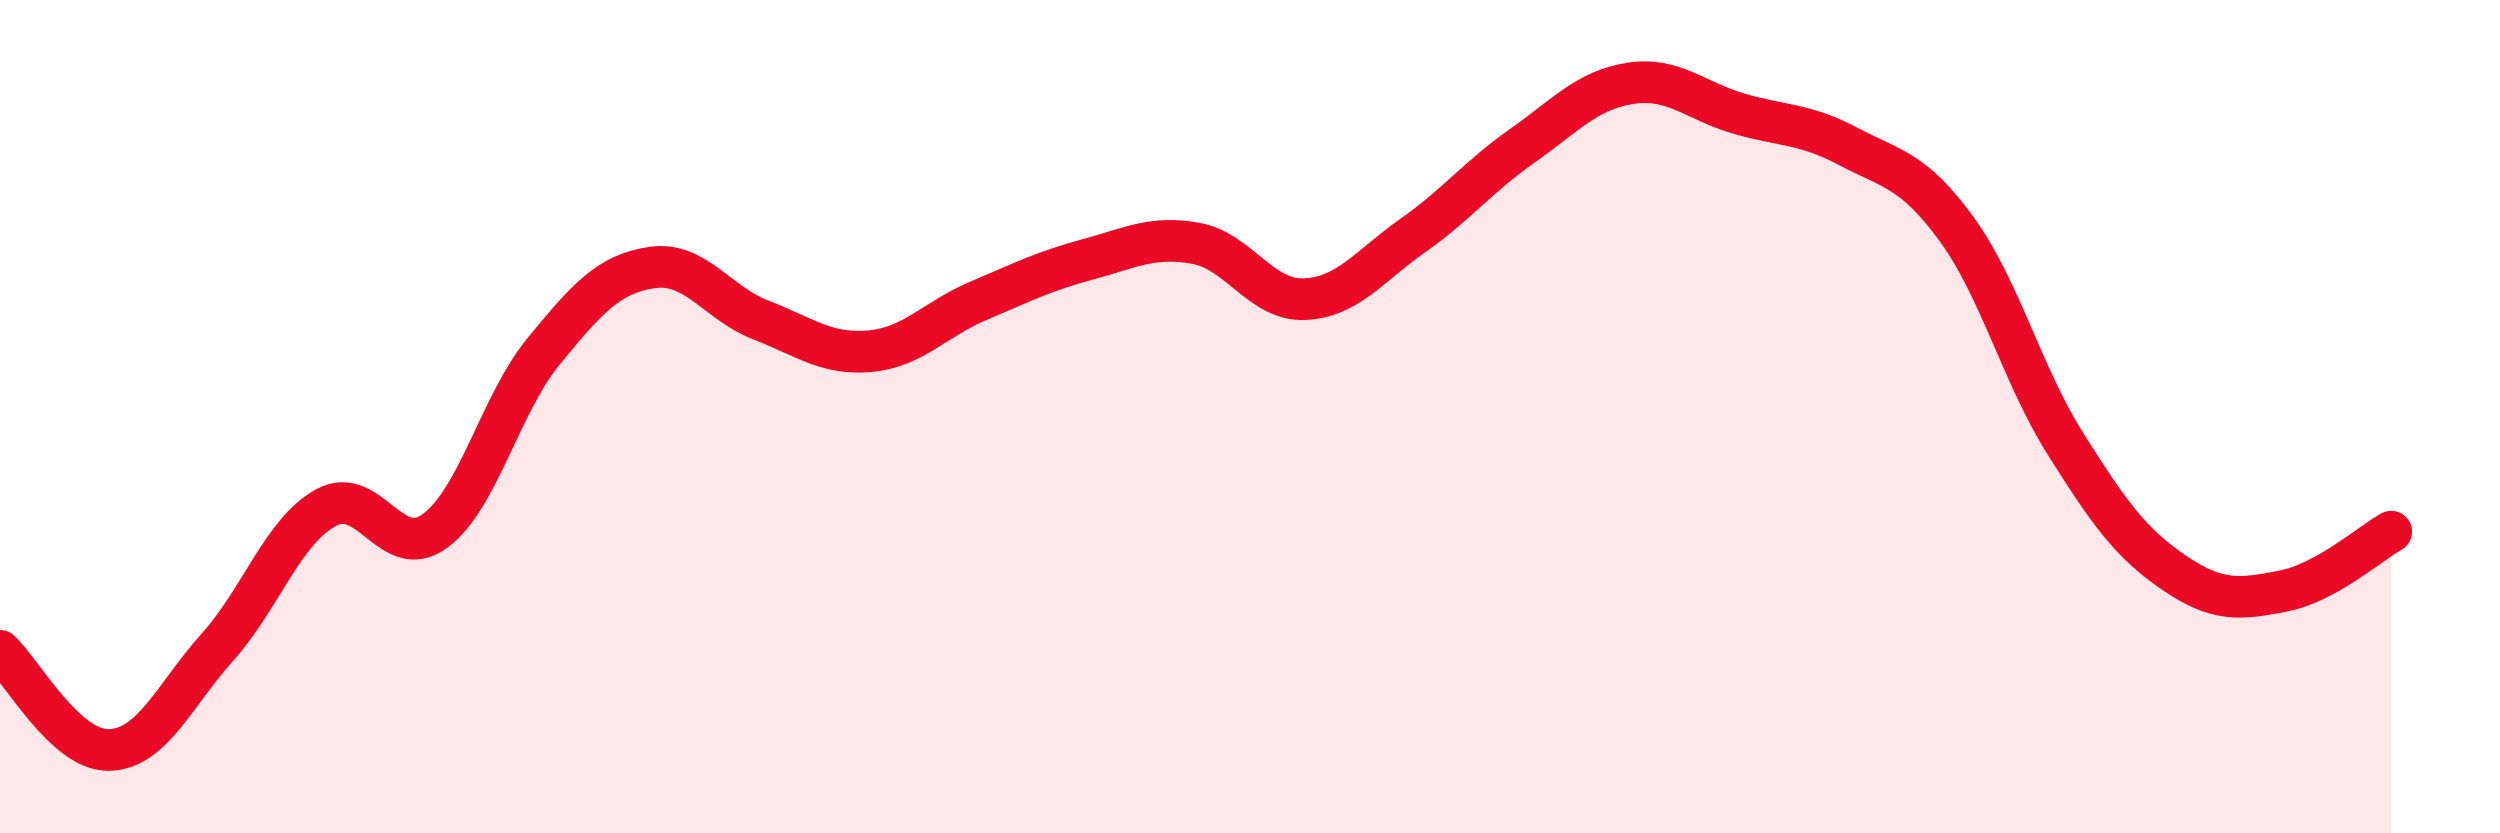
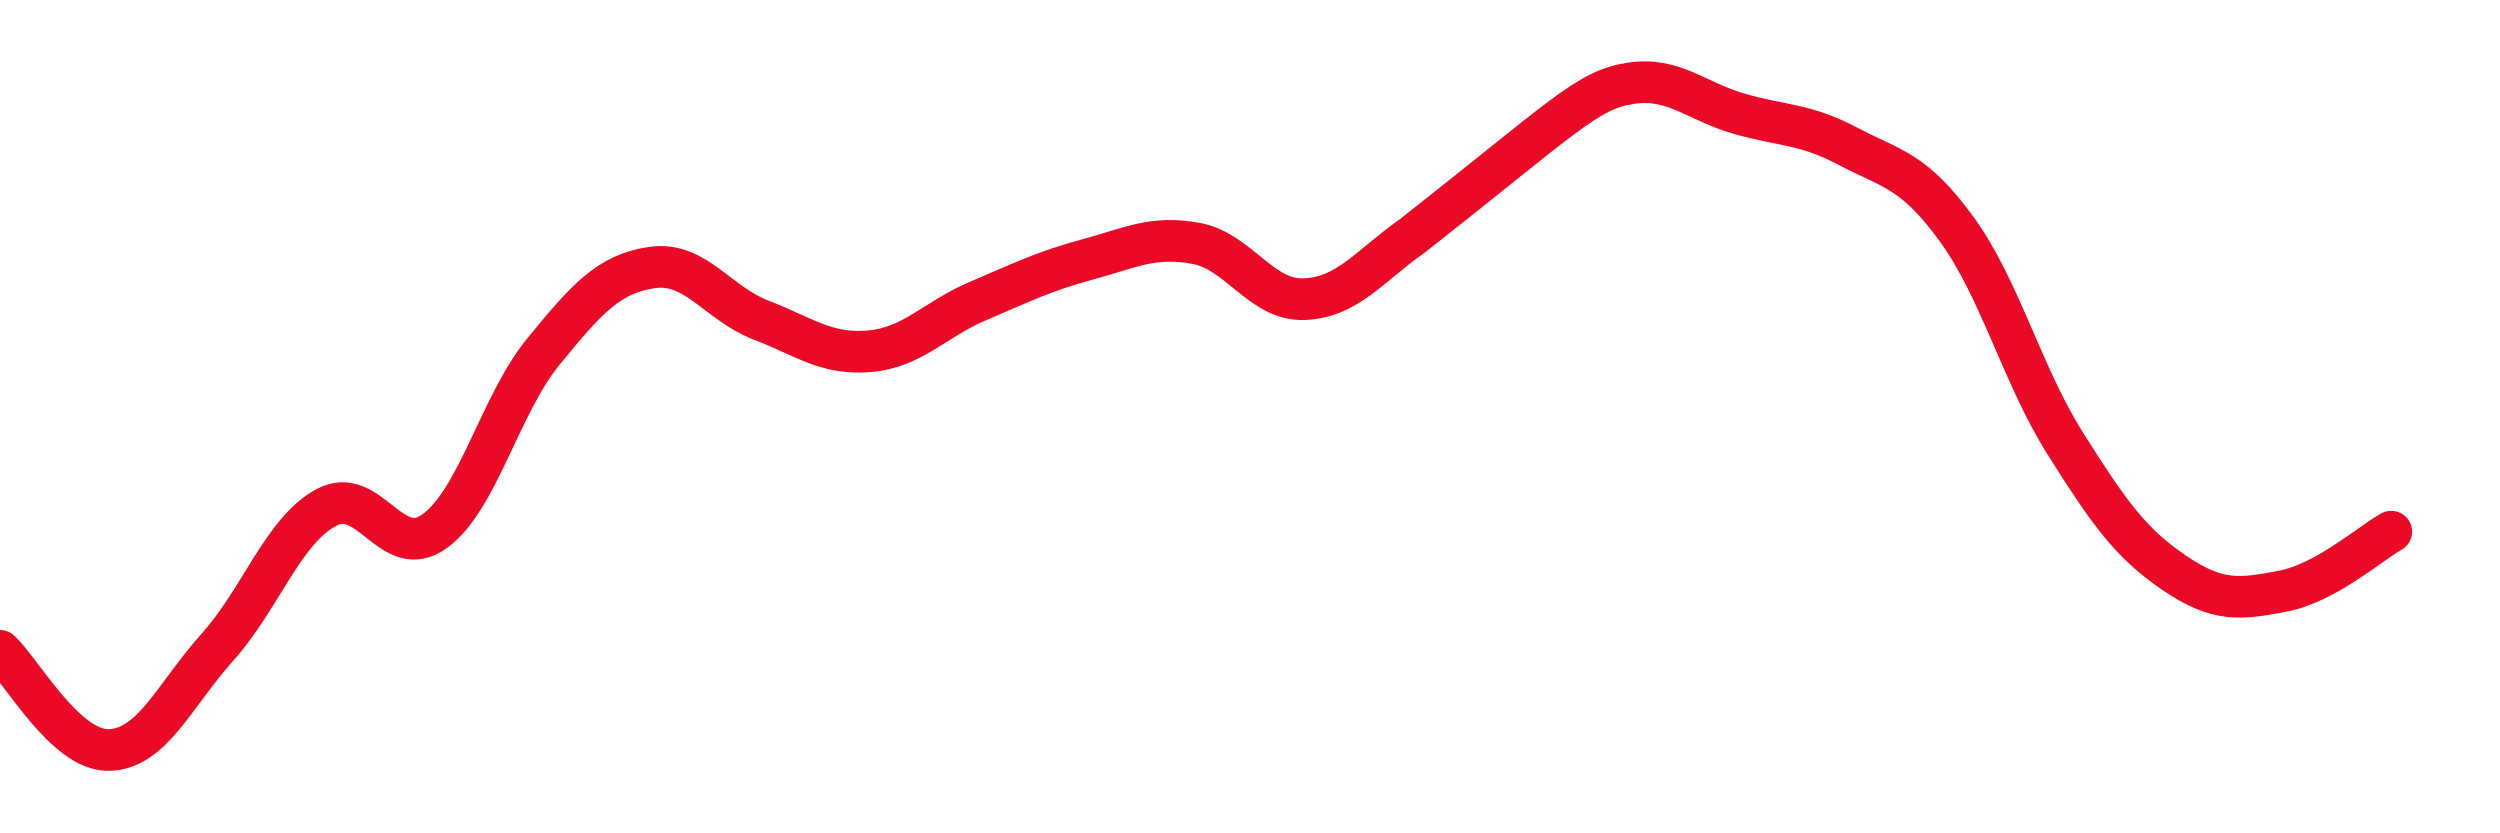
<svg xmlns="http://www.w3.org/2000/svg" width="60" height="20" viewBox="0 0 60 20">
-   <path d="M 0,15.62 C 0.52,16.1 1.57,18.02 2.61,18 C 3.65,17.98 4.18,16.69 5.22,15.53 C 6.26,14.37 6.79,12.74 7.83,12.18 C 8.87,11.62 9.39,13.5 10.43,12.75 C 11.47,12 12,9.71 13.04,8.44 C 14.08,7.17 14.61,6.57 15.65,6.42 C 16.69,6.27 17.22,7.28 18.26,7.68 C 19.3,8.08 19.83,8.52 20.87,8.43 C 21.91,8.34 22.44,7.66 23.48,7.22 C 24.52,6.78 25.05,6.51 26.09,6.23 C 27.13,5.95 27.66,5.65 28.7,5.84 C 29.74,6.03 30.26,7.22 31.3,7.18 C 32.34,7.14 32.87,6.38 33.91,5.65 C 34.95,4.92 35.48,4.24 36.52,3.51 C 37.56,2.78 38.09,2.16 39.13,2 C 40.17,1.84 40.7,2.43 41.74,2.73 C 42.78,3.03 43.31,2.96 44.35,3.51 C 45.39,4.06 45.92,4.07 46.96,5.5 C 48,6.93 48.53,9 49.57,10.65 C 50.61,12.3 51.13,13.03 52.17,13.74 C 53.21,14.45 53.74,14.39 54.78,14.19 C 55.82,13.99 56.87,13.05 57.39,12.76L57.39 20L0 20Z" fill="#EB0A25" opacity="0.1" stroke-linecap="round" stroke-linejoin="round" />
-   <path d="M 0,15.62 C 0.52,16.1 1.57,18.02 2.61,18 C 3.65,17.98 4.18,16.69 5.22,15.53 C 6.26,14.37 6.79,12.74 7.83,12.18 C 8.87,11.62 9.39,13.5 10.43,12.75 C 11.47,12 12,9.71 13.04,8.44 C 14.08,7.17 14.61,6.57 15.65,6.42 C 16.69,6.27 17.22,7.28 18.26,7.68 C 19.3,8.08 19.83,8.52 20.87,8.43 C 21.91,8.34 22.44,7.66 23.48,7.22 C 24.52,6.78 25.05,6.51 26.09,6.23 C 27.13,5.95 27.66,5.65 28.7,5.84 C 29.74,6.03 30.26,7.22 31.3,7.18 C 32.34,7.14 32.87,6.38 33.91,5.65 C 34.95,4.92 35.48,4.24 36.52,3.51 C 37.56,2.78 38.09,2.16 39.13,2 C 40.17,1.84 40.7,2.43 41.74,2.73 C 42.78,3.03 43.31,2.96 44.35,3.51 C 45.39,4.06 45.92,4.07 46.96,5.5 C 48,6.93 48.53,9 49.57,10.65 C 50.61,12.3 51.13,13.03 52.17,13.74 C 53.21,14.45 53.74,14.39 54.78,14.19 C 55.82,13.99 56.87,13.05 57.39,12.76" stroke="#EB0A25" stroke-width="1" fill="none" stroke-linecap="round" stroke-linejoin="round" />
+   <path d="M 0,15.62 C 0.52,16.1 1.57,18.02 2.61,18 C 3.65,17.98 4.18,16.69 5.22,15.53 C 6.26,14.37 6.79,12.74 7.83,12.18 C 8.87,11.62 9.39,13.5 10.43,12.75 C 11.47,12 12,9.71 13.04,8.44 C 14.08,7.17 14.61,6.57 15.65,6.42 C 16.69,6.27 17.22,7.28 18.26,7.68 C 19.3,8.08 19.83,8.52 20.87,8.43 C 21.91,8.34 22.44,7.66 23.48,7.22 C 24.52,6.78 25.05,6.51 26.09,6.23 C 27.13,5.95 27.66,5.65 28.7,5.84 C 29.74,6.03 30.26,7.22 31.3,7.18 C 32.34,7.14 32.87,6.38 33.91,5.65 C 37.56,2.78 38.09,2.16 39.13,2 C 40.17,1.84 40.7,2.43 41.74,2.73 C 42.78,3.03 43.31,2.96 44.35,3.51 C 45.39,4.06 45.92,4.07 46.96,5.5 C 48,6.93 48.53,9 49.57,10.65 C 50.61,12.3 51.13,13.03 52.17,13.74 C 53.21,14.45 53.74,14.39 54.78,14.19 C 55.82,13.99 56.87,13.05 57.39,12.76" stroke="#EB0A25" stroke-width="1" fill="none" stroke-linecap="round" stroke-linejoin="round" />
</svg>